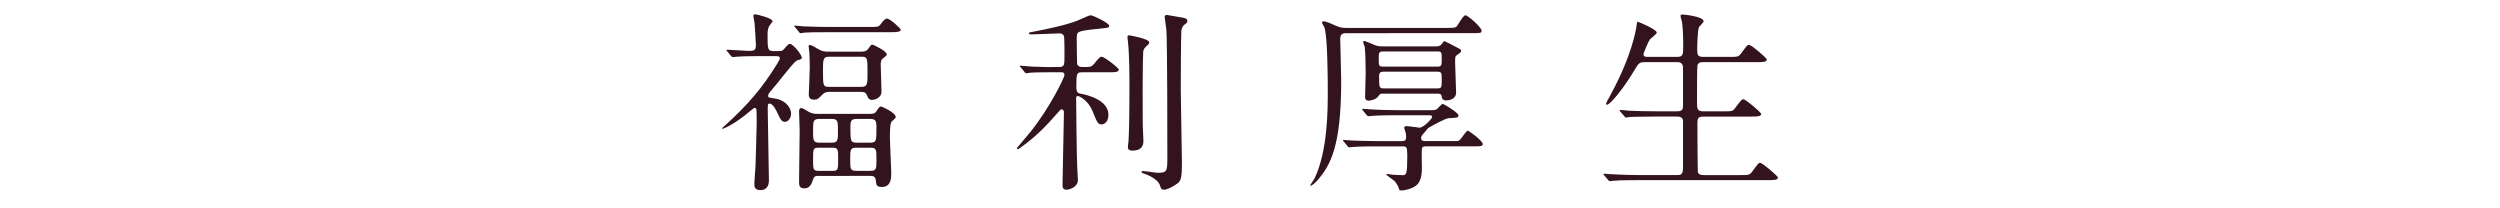
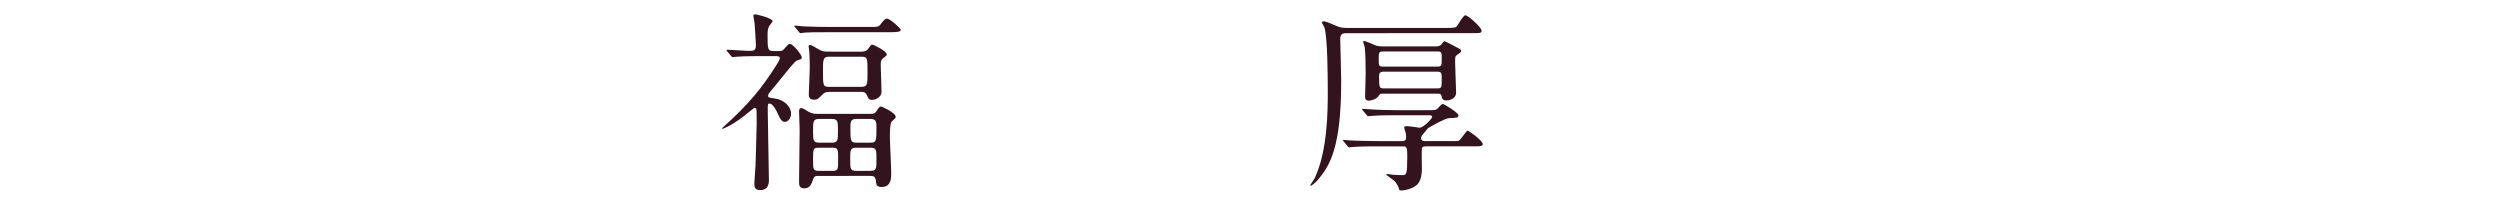
<svg xmlns="http://www.w3.org/2000/svg" version="1.1" baseProfile="tiny" id="レイヤー_1" x="0px" y="0px" width="360px" height="30px" viewBox="0 0 360 30" xml:space="preserve">
  <g>
    <path fill="#32131E" d="M109.663,8.082c-2.464,0-3.276,0.057-3.556,0.084c-0.084,0-0.504,0.057-0.588,0.057   c-0.113,0-0.141-0.057-0.252-0.168l-0.533-0.645c-0.111-0.112-0.111-0.141-0.111-0.196c0-0.028,0.027-0.056,0.084-0.056   c0.477,0,2.576,0.168,2.996,0.168c0.84,0,1.148,0,1.148-0.868c0-0.28-0.168-2.884-0.197-3.164   c-0.027-0.168-0.168-0.896-0.168-1.036c0-0.168,0.197-0.195,0.281-0.195c0.139,0,2.491,0.531,2.491,1.008   c0,0.056-0.392,0.531-0.42,0.588c-0.252,0.308-0.308,0.84-0.308,1.203c0,2.24,0,2.492,0.867,2.492h0.756   c0.533,0,0.561-0.056,1.009-0.588c0.224-0.252,0.392-0.447,0.588-0.447c0.448,0,1.708,1.568,1.708,1.959   c0,0.225-0.084,0.252-0.672,0.42c-0.309,0.084-1.4,1.484-2.016,2.24c-0.617,0.785-1.261,1.568-1.904,2.324   c-0.112,0.141-0.252,0.28-0.252,0.561c0,0.224,0.084,0.224,0.979,0.363c1.288,0.168,2.324,1.148,2.324,2.185   c0,0.644-0.448,1.176-0.868,1.176s-0.615-0.224-1.035-1.147c-0.197-0.477-0.729-1.484-1.177-1.484c-0.28,0-0.28,0.084-0.28,0.98   c0,1.596,0.168,8.623,0.168,10.051c0,0.477-0.111,1.429-1.231,1.429c-0.868,0-0.868-0.532-0.868-0.952   c0-0.252,0.141-2.128,0.168-2.52c0.027-0.785,0.168-5.545,0.168-6.104c0-0.336,0-1.819-0.027-1.987   c-0.057-0.168-0.113-0.281-0.281-0.281c-0.084,0-0.728,0.561-0.756,0.561c-2.1,1.792-3.724,2.464-3.892,2.464   c-0.056,0-0.028-0.112,0.168-0.28c3.556-3.191,5.601-5.627,7.728-9.071c0.281-0.448,0.393-0.673,0.393-0.841   c0-0.252-0.279-0.279-0.588-0.279H109.663z M125.174,3.882c1.231,0,1.372,0,1.681-0.448c0.42-0.588,0.672-0.756,0.867-0.756   c0.448,0,1.988,1.428,1.988,1.596c0,0.281-0.364,0.365-1.484,0.365h-8.82c-2.043,0-2.827,0-3.527,0.055   c-0.111,0-0.504,0.084-0.588,0.084c-0.112,0-0.168-0.084-0.252-0.195l-0.532-0.645c-0.112-0.111-0.14-0.14-0.14-0.168   c0-0.056,0.056-0.084,0.111-0.084c0.196,0,1.064,0.112,1.232,0.112c1.372,0.056,2.52,0.084,3.836,0.084H125.174z M117.783,25.33   c-0.28,0-0.532,0-0.7,0.504c-0.196,0.588-0.42,1.288-1.261,1.288c-0.756,0-0.756-0.505-0.756-0.979   c0-1.037,0.084-6.217,0.084-7.393c0-0.393-0.084-2.268-0.084-2.688c0-0.141,0-0.504,0.336-0.504c0.168,0,0.672,0.307,0.98,0.504   c0.364,0.195,0.645,0.336,1.316,0.336h7.56c0.532,0,0.756-0.057,0.952-0.393c0.336-0.504,0.447-0.672,0.672-0.672   c0.057,0,2.1,0.868,2.1,1.512c0,0.168-0.084,0.196-0.588,0.672c-0.252,0.196-0.252,1.848-0.252,2.381   c0,0.728,0.196,4.256,0.196,5.067c0,0.616,0,1.96-1.345,1.96c-0.783,0-0.811-0.309-0.867-0.896   c-0.057-0.699-0.477-0.699-0.84-0.699H117.783z M124.054,7.438c0.616,0,0.812-0.195,0.952-0.392   c0.336-0.476,0.42-0.616,0.616-0.616c0.168,0,2.072,0.924,2.072,1.4c0,0.168-0.057,0.195-0.588,0.615   c-0.281,0.225-0.281,0.617-0.281,0.896c0,0.393,0.113,3.276,0.113,3.893c0,0.672-0.729,1.147-1.345,1.147   c-0.476,0-0.56-0.196-0.756-0.672s-0.56-0.476-0.812-0.476h-4.676c-0.533,0-0.701,0.195-0.896,0.363   c-0.645,0.645-0.756,0.756-1.204,0.756c-0.56,0-0.784-0.224-0.784-0.783c0-0.057,0.141-3.192,0.141-3.809   c0-0.783-0.028-1.484-0.057-2.184c0-0.141-0.111-0.784-0.111-0.924c0-0.141,0.111-0.168,0.224-0.168c0.168,0,0.756,0.336,1.12,0.56   c0.615,0.364,0.867,0.392,1.568,0.392H124.054z M119.798,20.542c0.868,0,0.868-0.392,0.868-1.708s0-1.708-0.868-1.708h-1.848   c-0.868,0-0.868,0.392-0.868,1.708s0,1.708,0.868,1.708H119.798z M119.882,24.602c0.812,0,0.812-0.195,0.812-1.736   c0-1.344,0-1.596-0.812-1.596h-1.988c-0.812,0-0.812,0.196-0.812,1.736c0,1.344,0,1.596,0.812,1.596H119.882z M119.351,8.166   c-0.841,0-0.841,0.447-0.841,2.044c0,2.071,0,2.296,0.841,2.296h4.703c0.868,0,0.868-0.42,0.868-2.044c0-2.071,0-2.296-0.868-2.296   H119.351z M125.287,24.602c0.924,0,0.924-0.279,0.924-1.652c0-1.428,0-1.68-0.924-1.68h-1.932c-0.925,0-0.925,0.28-0.925,1.652   c0,1.428,0,1.68,0.925,1.68H125.287z M125.314,20.542c0.896,0,0.896-0.224,0.896-2.296c0-0.784-0.112-1.12-0.896-1.12h-1.959   c-0.785,0-0.896,0.308-0.896,1.12c0,2.072,0,2.296,0.896,2.296H125.314z" />
-     <path fill="#32131E" d="M151.886,10.406c-0.615,0-2.548,0-3.527,0.056c-0.084,0.028-0.504,0.084-0.588,0.084   c-0.112,0-0.141-0.084-0.252-0.196l-0.533-0.644c-0.111-0.112-0.139-0.14-0.139-0.168c0-0.056,0.055-0.084,0.111-0.084   c0.111,0,1.484,0.14,1.764,0.14c2.045,0.084,2.1,0.057,3.696,0.057c0.868,0,0.868-0.225,0.868-1.709c0-0.363,0-2.631-0.084-2.771   c-0.196-0.336-0.364-0.363-0.729-0.363c-0.392,0-3.136,0.139-3.752,0.139c-0.504,0-0.56,0-0.56-0.139   c0-0.141,0.056-0.141,0.672-0.252c4.872-0.925,6.244-1.541,6.916-1.849c1.008-0.448,1.12-0.504,1.344-0.504   c0.252,0,2.632,1.092,2.632,1.512c0,0.28-0.111,0.28-1.707,0.448c-2.969,0.309-2.969,0.363-2.969,1.4   c0,0.363,0.028,3.527,0.057,3.64c0.14,0.448,0.588,0.448,0.783,0.448h0.504c0.645,0,0.812-0.057,1.148-0.448   c0.783-0.952,0.868-1.036,1.12-1.036c0.336,0,2.437,1.596,2.437,1.848c0,0.393-0.561,0.393-1.484,0.393h-3.752   c-0.812,0-0.868,0.111-0.868,2.128c0,0.812,0.28,0.868,0.504,0.924c1.176,0.224,4.116,0.952,4.116,3.08   c0,1.008-0.616,1.372-0.952,1.372c-0.56,0-0.644-0.196-1.345-1.932c-0.644-1.568-1.932-2.156-2.127-2.156   c-0.225,0-0.225,0.195-0.225,0.42c0,1.092,0.084,8.988,0.168,10.052c0.028,0.532,0.084,1.513,0.084,1.624   c0,1.064-1.287,1.4-1.624,1.4c-0.588,0-0.588-0.393-0.588-0.812c0-1.372,0.168-7.393,0.168-8.624c0-0.28,0.028-1.399,0.028-1.651   s-0.057-0.477-0.336-0.477c-0.141,0-0.168,0.057-0.504,0.42c-1.484,1.708-2.996,3.359-5.348,5.04   c-0.225,0.168-0.336,0.252-0.449,0.252c-0.084,0-0.14-0.056-0.14-0.14c0-0.028,1.765-2.072,2.017-2.408   c2.715-3.389,4.844-7.756,4.844-8.12c0-0.308-0.196-0.392-0.364-0.392H151.886z M164.542,12.395c0,4.899,0,5.459,0.057,6.691   c0,0.195,0.055,1.064,0.055,1.232c0,0.783-0.42,1.371-1.539,1.371c-0.7,0-0.7-0.336-0.7-0.531c0-0.168,0.084-0.672,0.084-0.784   c0.084-0.896,0.14-4.088,0.14-7.952c0-1.26,0-4.62-0.224-6.496c-0.056-0.363-0.056-0.56-0.056-0.588   c0-0.141,0.027-0.252,0.224-0.252c0.14,0,2.911,0.504,2.911,1.008c0,0.112-0.055,0.225-0.139,0.309   c-0.561,0.504-0.645,0.615-0.729,1.008C164.599,7.521,164.542,9.818,164.542,12.395z M170.031,12.982   c0,1.68,0.168,9.016,0.168,10.5c0,2.016-0.141,2.576-0.616,2.912c-0.728,0.531-1.54,0.924-1.96,0.924   c-0.393,0-0.448-0.168-0.588-0.617c-0.336-1.035-2.1-1.651-2.408-1.735c-0.084-0.028-0.252-0.112-0.252-0.224   c0-0.084,0.168-0.112,0.195-0.112c0.365,0,1.849,0.252,2.156,0.252c1.372,0,1.372-0.252,1.372-2.407c0-2.604,0-16.213-0.14-18.172   c-0.028-0.309-0.252-1.82-0.252-1.904c0-0.141,0.168-0.252,0.308-0.252c0.084,0,2.38,0.42,2.548,0.447   c0.168,0.057,0.42,0.141,0.42,0.42c0,0.252-0.14,0.336-0.447,0.561c-0.225,0.14-0.364,0.531-0.42,0.84   C170.058,4.891,170.031,11.525,170.031,12.982z" />
    <path fill="#32131E" d="M193.887,4.777c-0.336,0-0.896,0-0.896,0.785c0,0.224,0.141,5.18,0.141,6.131   c0,9.492-1.596,12.068-3.275,14.113c-0.533,0.643-1.037,0.951-1.121,0.951c-0.055,0-0.055-0.057-0.055-0.084   c0-0.057,0.531-0.812,0.615-0.98c1.904-4.004,1.904-9.883,1.904-12.543c0-1.904-0.028-7.784-0.477-9.185   c-0.027-0.112-0.363-0.588-0.363-0.728c0-0.084,0.111-0.168,0.224-0.168c0.364,0,1.176,0.363,1.735,0.615   c0.701,0.309,1.037,0.336,1.625,0.336h14.447c1.064,0,1.26-0.056,1.4-0.252c0.195-0.224,0.896-1.567,1.232-1.567   c0.363,0,2.323,1.735,2.323,2.212c0,0.363-0.14,0.363-1.483,0.363H193.887z M206.039,15.865c0.392,0,0.672,0,0.896-0.168   c0.139-0.111,0.644-0.728,0.812-0.728c0.224,0,2.268,1.288,2.268,1.624c0,0.364-0.14,0.364-1.372,0.42   c-0.531,0.028-2.156,0.952-2.996,1.428c-0.084,0.057-0.392,0.504-0.476,0.588c-0.392,0.42-0.532,0.589-0.532,0.841   c0,0.448,0.364,0.448,0.7,0.448h4.228c0.252,0,0.477,0.027,0.672-0.196c0.197-0.196,0.953-1.315,1.093-1.315   c0.168,0,2.184,1.455,2.184,1.932c0,0.224-0.168,0.336-0.84,0.336h-7.336c-0.168,0-0.532,0-0.588,0.308   c-0.056,0.28,0,2.464,0,2.912c0,0.588-0.084,1.567-0.56,2.155c-0.701,0.841-2.24,0.98-2.353,0.98c-0.336,0-0.364-0.056-0.42-0.363   c-0.028-0.141-0.308-0.645-0.56-0.953c-0.168-0.168-1.232-0.896-1.232-0.979c0-0.056,0.057-0.084,0.168-0.084   c0.057,0,0.672,0.084,0.784,0.112c0.28,0.027,1.092,0.056,1.372,0.056c0.56,0,0.699-0.056,0.699-2.743c0-1.345-0.111-1.4-0.672-1.4   h-3.584c-0.672,0-2.547,0-3.527,0.084c-0.084,0-0.504,0.056-0.588,0.056c-0.112,0-0.141-0.056-0.252-0.196l-0.532-0.644   c-0.112-0.14-0.112-0.14-0.112-0.168c0-0.056,0.057-0.056,0.084-0.056c0.168,0,1.036,0.084,1.232,0.084   c0.812,0.027,2.268,0.084,3.836,0.084h3.359c0.448,0,0.588-0.168,0.588-0.588c0-0.225-0.027-0.42-0.056-0.588   c-0.028-0.113-0.224-0.645-0.224-0.785c0-0.111,0.14-0.195,0.363-0.195c0.309,0,1.736,0.224,1.849,0.224   c0.56,0,1.819-1.315,1.819-1.54c0-0.252-0.252-0.252-0.476-0.252h-4.563c-0.672,0-2.576,0-3.557,0.084   c-0.084,0-0.504,0.057-0.588,0.057s-0.14-0.057-0.252-0.168l-0.531-0.645c-0.113-0.141-0.113-0.141-0.113-0.195   c0-0.057,0.057-0.057,0.084-0.057c0.168,0,1.037,0.084,1.232,0.084c0.812,0.057,2.268,0.111,3.836,0.111H206.039z M199.179,13.486   c-0.392,0-0.448,0-0.672,0.336c-0.336,0.531-1.204,0.672-1.372,0.672c-0.477,0-0.561-0.252-0.561-0.561   c0-0.531,0.084-2.855,0.084-3.332c0-0.924-0.027-3.023-0.139-3.836c-0.029-0.111-0.225-0.644-0.225-0.728   c0-0.112,0.111-0.14,0.195-0.14c0.057,0,1.289,0.504,1.4,0.56c0.336,0.14,0.588,0.224,1.232,0.224h7.615   c0.252,0,0.588,0,0.841-0.308c0.056-0.084,0.336-0.448,0.42-0.448s1.792,0.896,2.1,1.064c0.169,0.084,0.308,0.168,0.308,0.336   c0,0.195-0.223,0.336-0.588,0.588c-0.279,0.195-0.279,0.279-0.279,1.092c0,0.7,0.14,3.696,0.14,4.312   c0,1.008-1.092,1.147-1.428,1.147c-0.532,0-0.616-0.336-0.672-0.644c-0.056-0.336-0.337-0.336-0.616-0.336H199.179z M199.207,7.41   c-0.672,0-0.672,0.195-0.672,1.064c0,0.979,0,1.119,0.672,1.119h7.729c0.672,0,0.672-0.168,0.672-1.092c0-0.98,0-1.092-0.672-1.092   H199.207z M206.963,12.73c0.645,0,0.645-0.168,0.645-1.289c0-0.924,0-1.119-0.645-1.119h-7.729c-0.252,0-0.644,0.027-0.644,0.56   c0,1.681,0,1.849,0.672,1.849H206.963z" />
-     <path fill="#32131E" d="M241.516,8.193c0.867,0,0.867-0.336,0.867-1.735c0-1.933-0.111-2.772-0.168-3.276   c-0.027-0.14-0.225-0.756-0.225-0.896s0.113-0.196,0.309-0.196c0.196,0,3.023,0.28,3.023,0.98c0,0.168-0.588,0.699-0.672,0.84   c-0.195,0.42-0.252,2.632-0.252,3.22c0,0.728,0.028,1.063,0.896,1.063h3.611c1.289,0,1.429,0,1.793-0.476   c0.84-1.147,0.924-1.26,1.176-1.26c0.309,0,2.548,1.876,2.548,2.128c0,0.364-0.644,0.364-1.483,0.364h-7.672   c-0.309,0-0.701,0-0.841,0.476c-0.056,0.225-0.056,4.592-0.056,5.404c0,0.867,0.056,1.204,0.924,1.204h2.771   c1.316,0,1.457,0,1.793-0.476c0.867-1.148,0.951-1.261,1.203-1.261c0.309,0,2.549,1.876,2.549,2.128   c0,0.364-0.645,0.364-1.513,0.364h-6.776c-0.812,0-0.896,0.28-0.896,0.952c0,0.84,0.028,6.859,0.056,7   c0.112,0.42,0.448,0.476,0.896,0.476h5.124c1.288,0,1.428,0,1.792-0.476c0.84-1.148,0.924-1.288,1.176-1.288   c0.309,0,2.549,1.876,2.549,2.128c0,0.363-0.645,0.363-1.484,0.363h-18.592c-2.465,0-3.276,0.057-3.528,0.084   c-0.112,0-0.504,0.057-0.616,0.057c-0.084,0-0.14-0.057-0.225-0.168l-0.559-0.645c-0.113-0.14-0.113-0.14-0.113-0.195   c0-0.057,0.029-0.057,0.113-0.057c0.168,0,1.035,0.084,1.231,0.084c1.372,0.057,2.521,0.112,3.836,0.112h5.349   c0.504,0,0.924,0,0.924-1.008v-6.748c0-0.336-0.168-0.672-0.812-0.672h-3.275c-2.465,0-3.277,0.056-3.529,0.056   c-0.111,0.028-0.504,0.084-0.588,0.084c-0.111,0-0.168-0.084-0.252-0.195l-0.56-0.645c-0.084-0.111-0.112-0.141-0.112-0.168   c0-0.057,0.028-0.084,0.112-0.084c0.196,0,1.036,0.084,1.231,0.111c1.373,0.057,2.521,0.085,3.836,0.085h3.109   c0.84,0,0.84-0.421,0.84-0.868V9.678c-0.057-0.531-0.309-0.728-0.812-0.728h-4.62c-0.868,0-0.924,0.084-1.624,1.26   c-1.54,2.576-3.443,4.872-3.893,4.872c-0.111,0-0.139-0.084-0.139-0.168c0-0.057,0.447-0.896,0.699-1.344   c3.08-5.684,3.612-9.297,3.696-9.856c0.056-0.532,0.112-0.588,0.168-0.588s2.743,1.092,2.743,1.567   c0,0.225-0.896,0.841-1.008,1.009c-0.168,0.224-0.896,1.876-0.896,2.128c0,0.363,0.336,0.363,0.7,0.363H241.516z" />
  </g>
</svg>